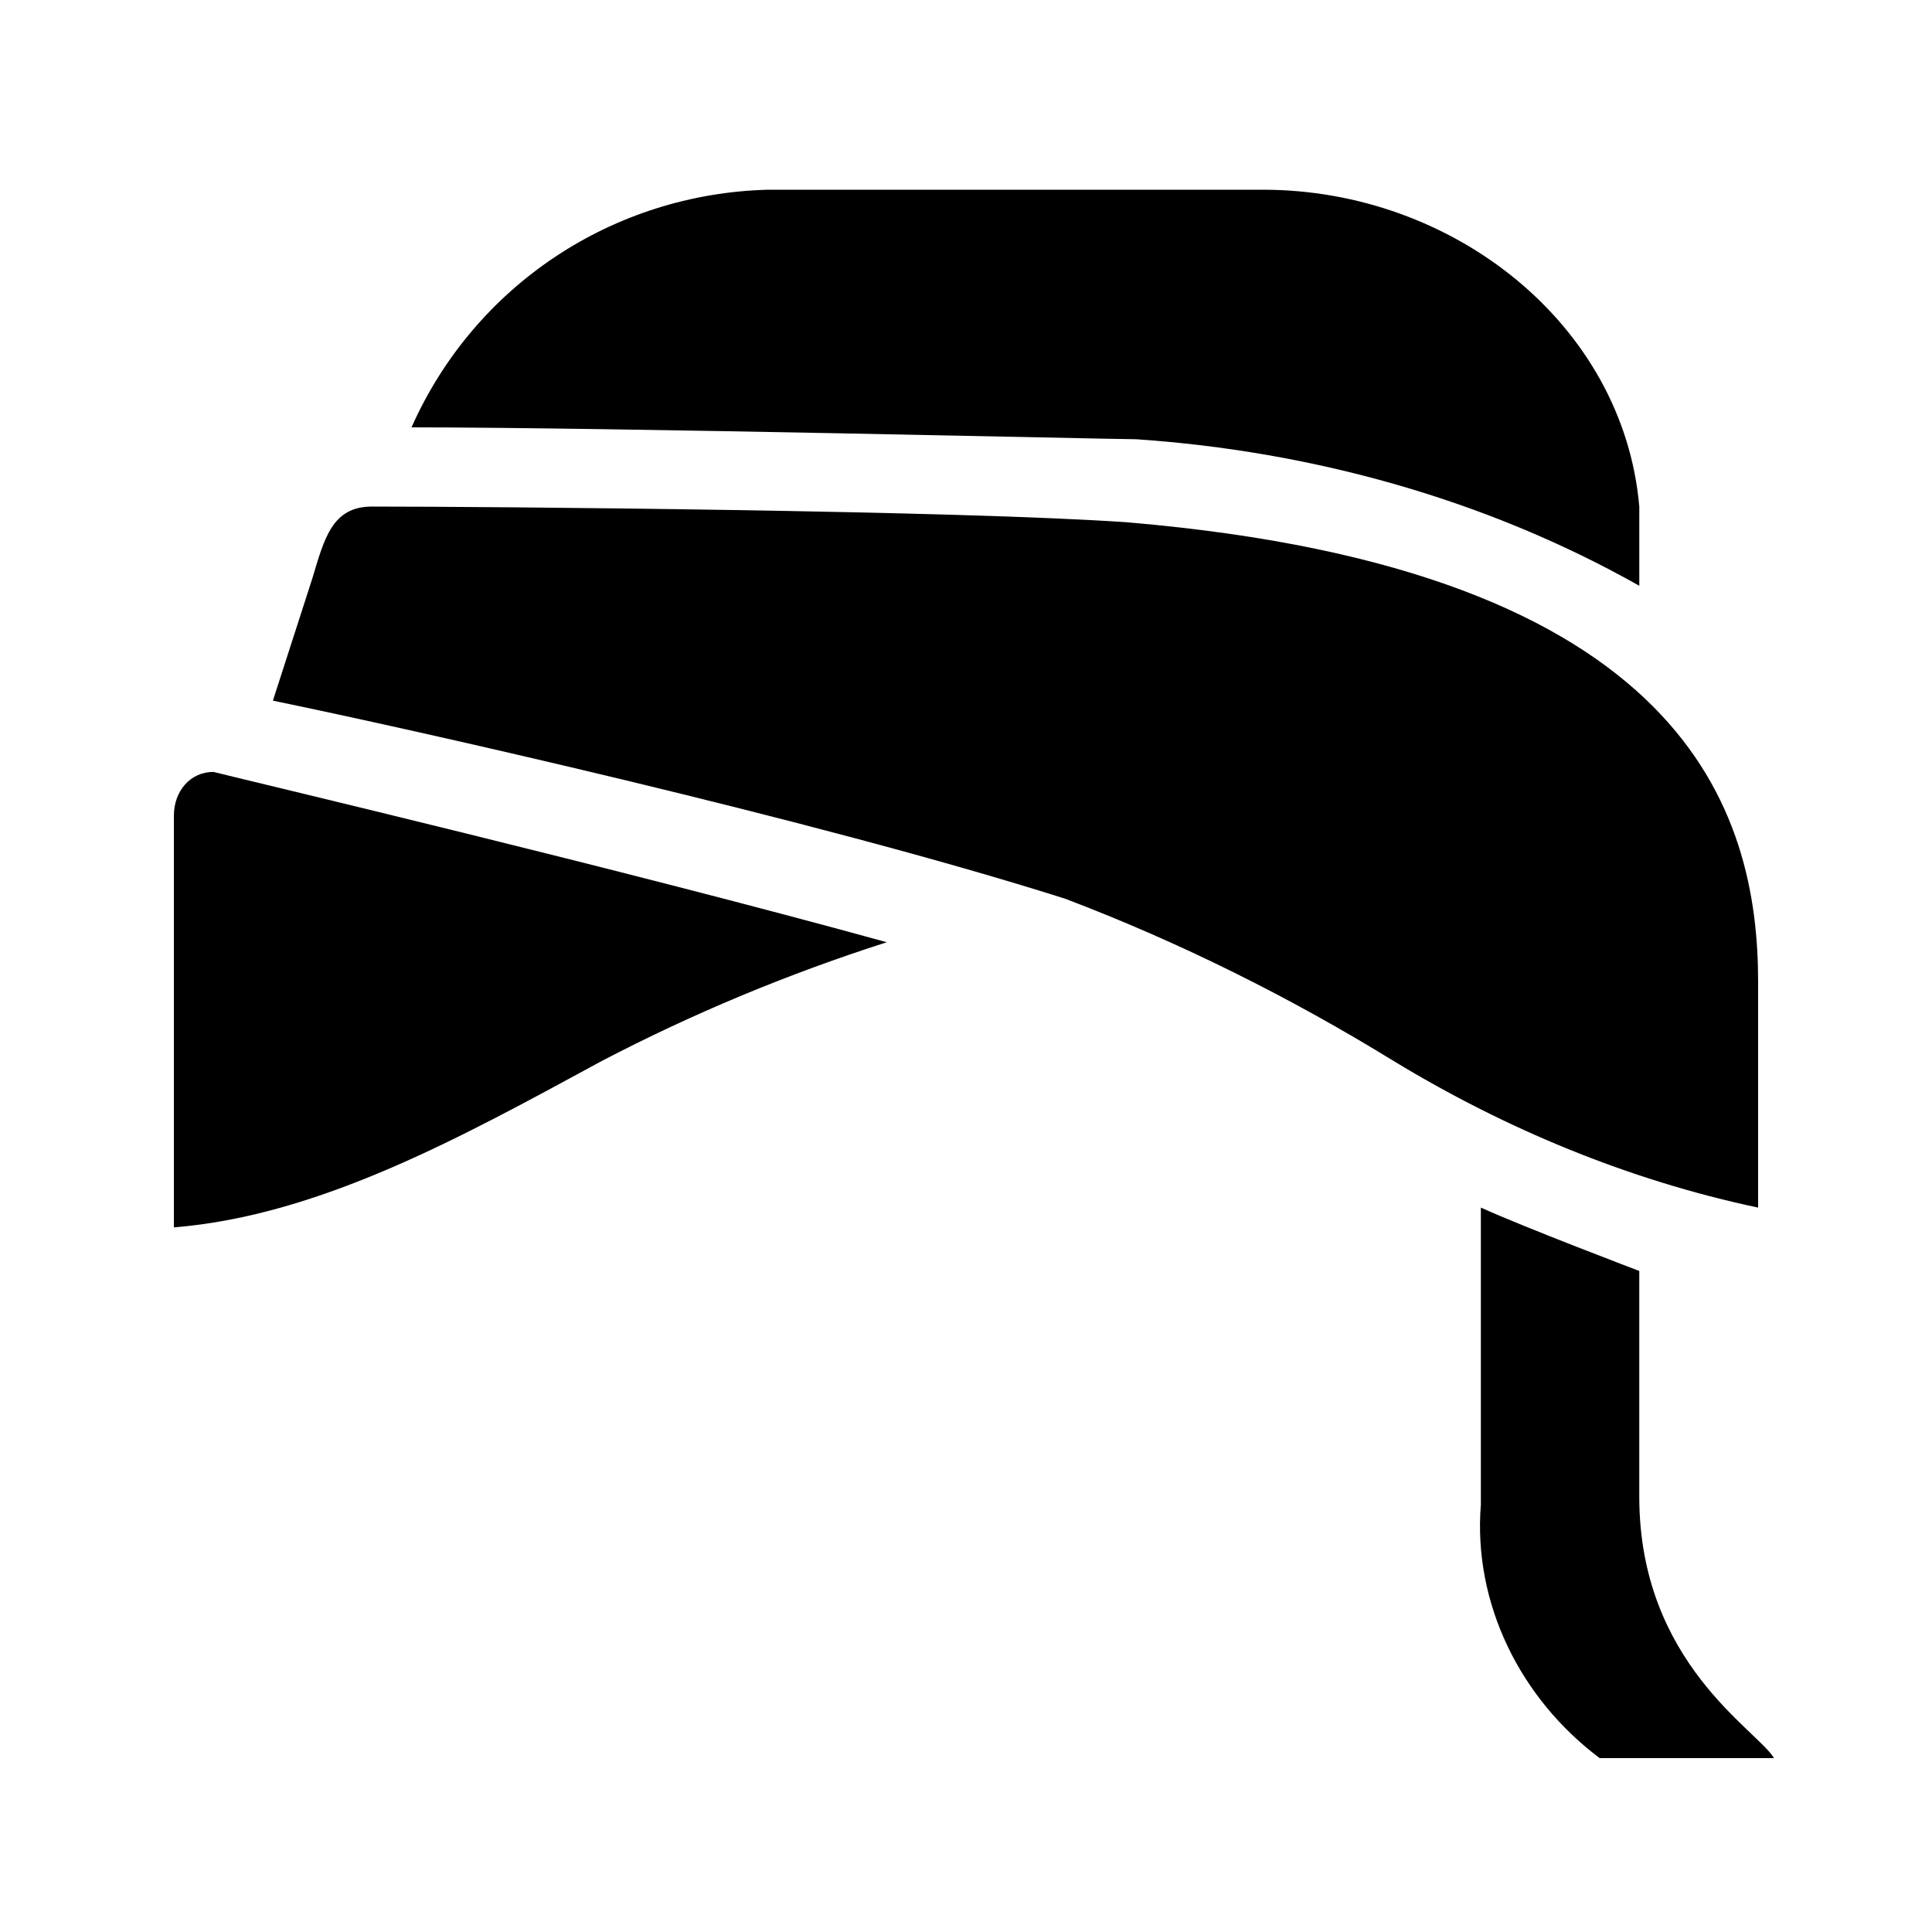
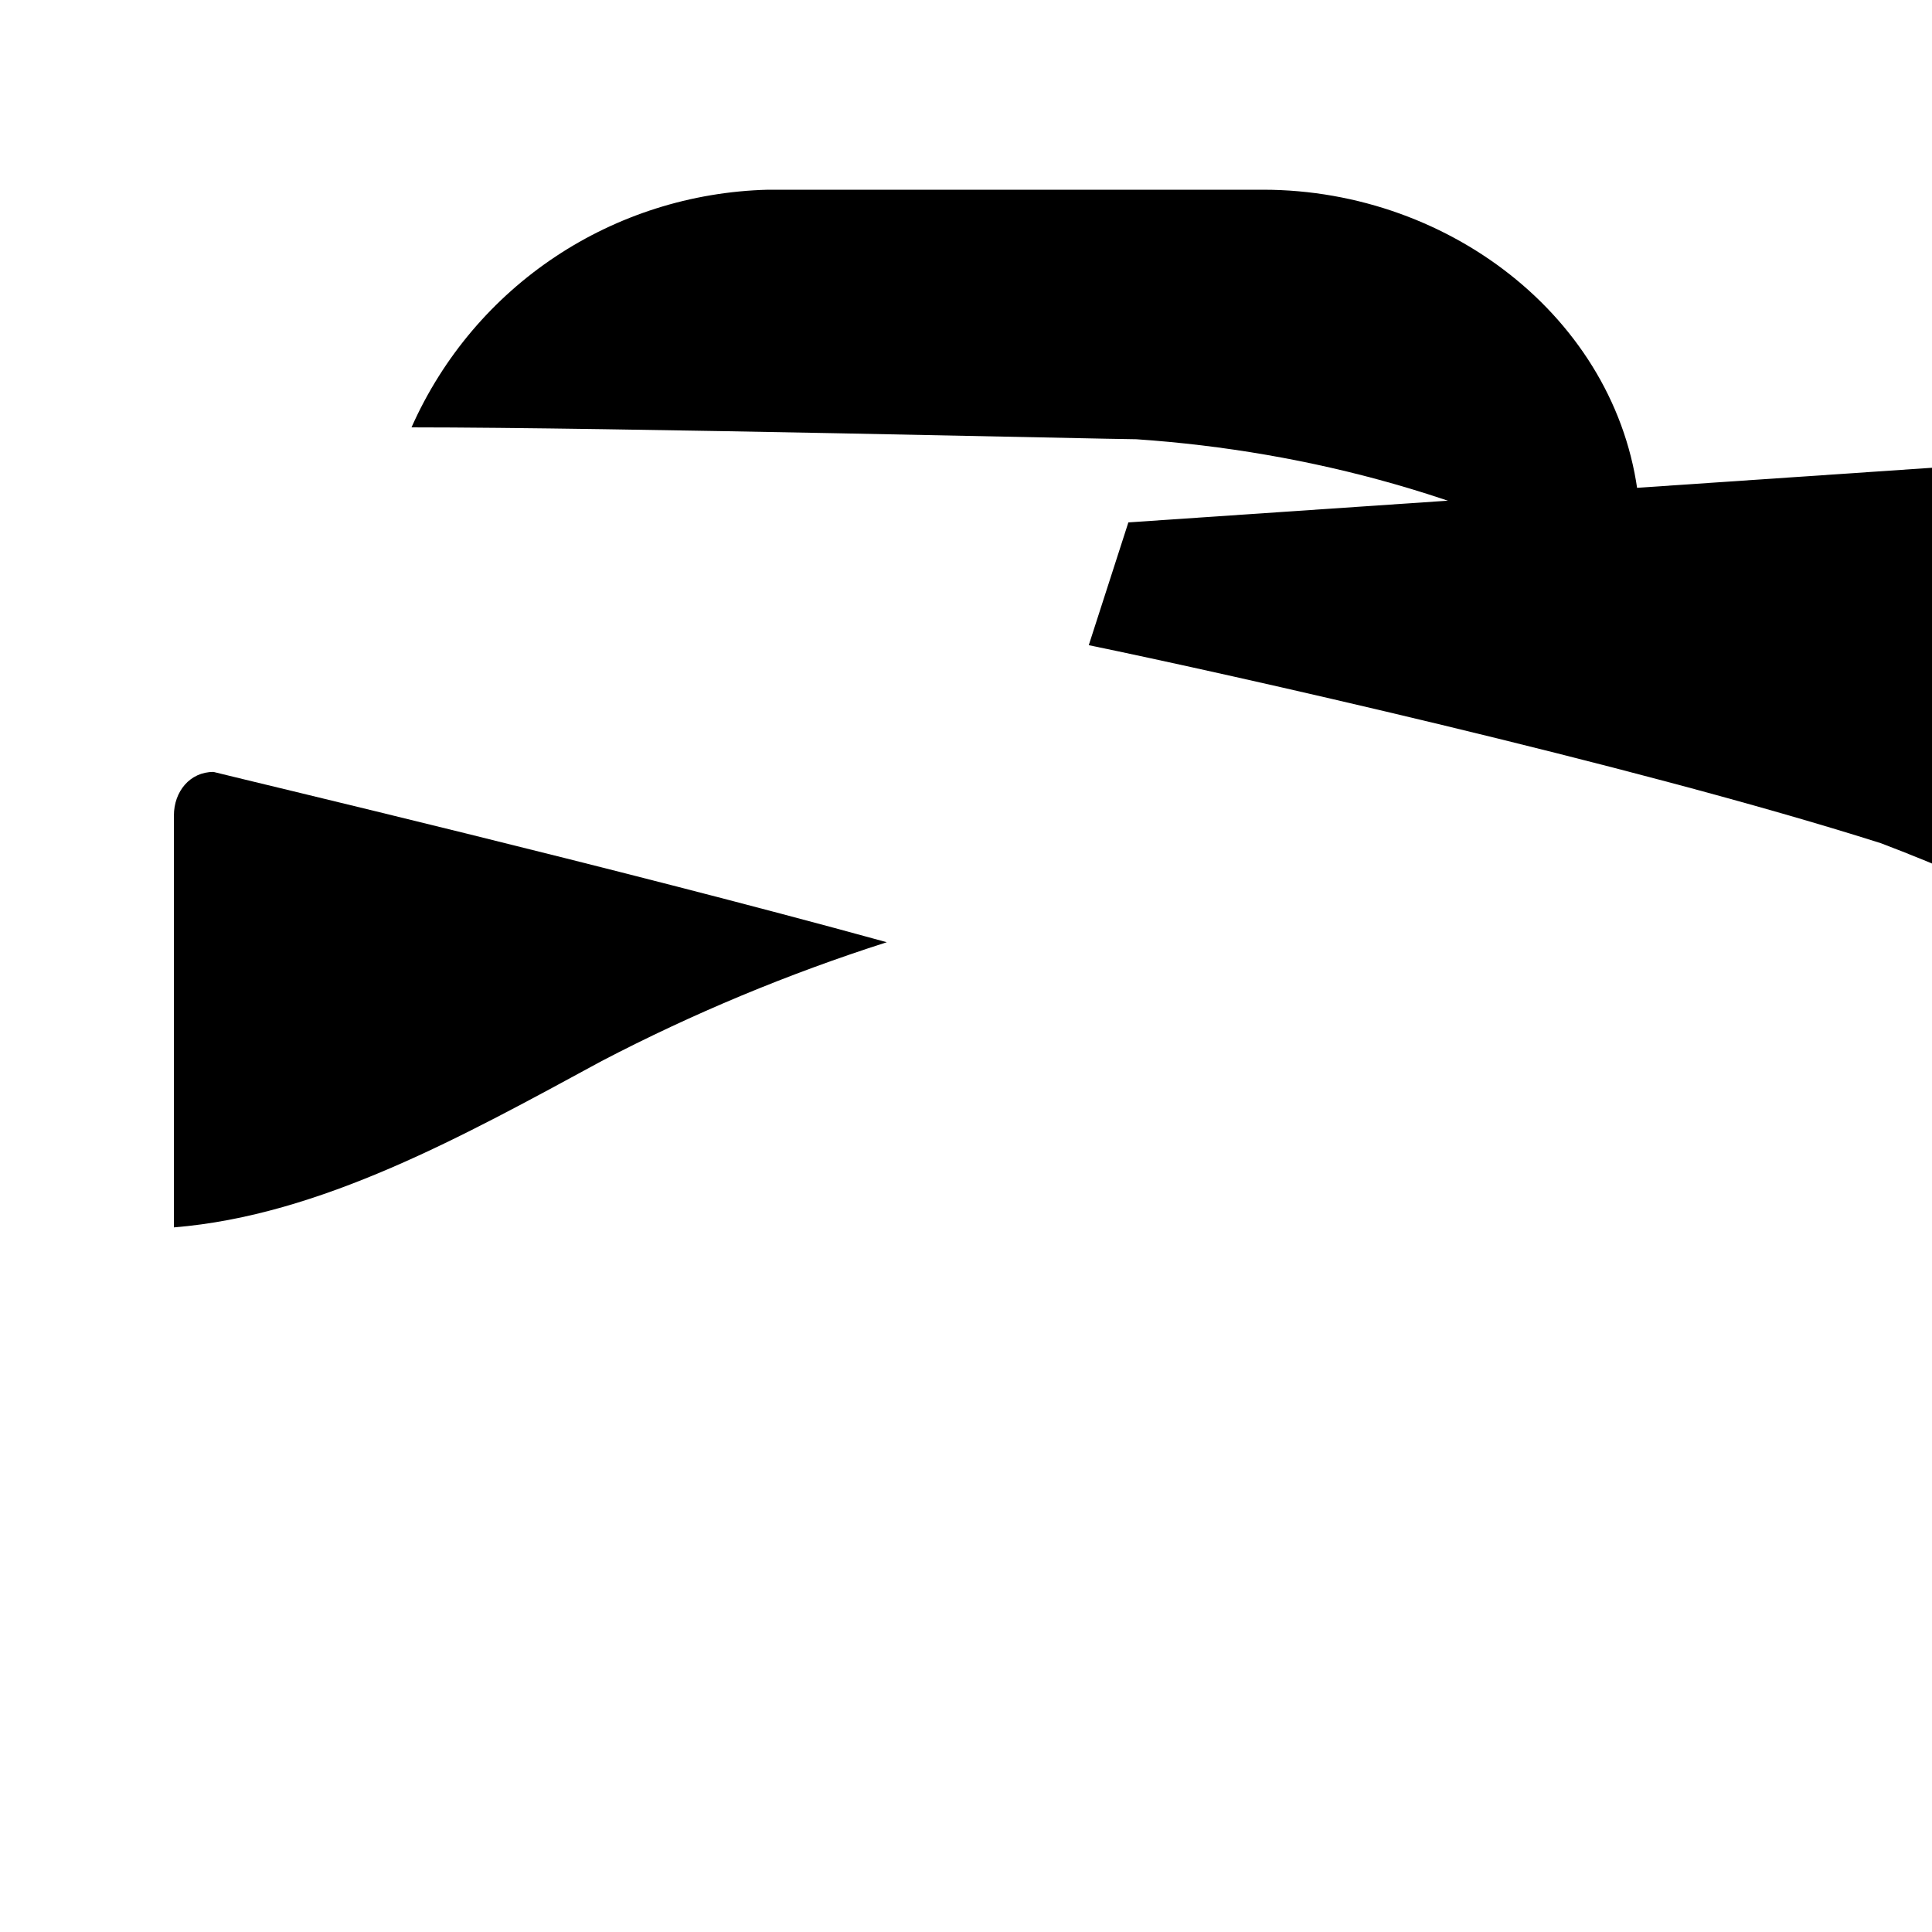
<svg xmlns="http://www.w3.org/2000/svg" fill="#000000" width="800px" height="800px" version="1.1" viewBox="144 144 512 512">
  <g>
    <path d="m578.43 299.24v-20.992c-4.199-48.281-49.332-83.969-99.711-83.969h-131.2c-40.934 1.051-77.672 25.191-94.465 62.977 52.48 0 185.78 3.148 192.08 3.148 46.18 3.148 92.363 15.742 133.3 38.836z" />
    <path d="m190.08 360.11v109.16c38.836-3.148 76.621-24.141 113.36-44.082 24.141-12.594 49.332-23.09 75.57-31.488-72.422-19.941-165.84-41.984-178.43-45.133-6.293-0.004-10.492 5.246-10.492 11.543v0z" />
-     <path d="m443.03 282.44c-44.082-3.148-168.98-4.195-200.47-4.195-10.496 0-12.594 8.398-15.742 18.895l-10.496 32.539c35.688 7.348 143.8 31.488 209.92 52.48 30.438 11.547 59.828 26.238 87.117 43.035 29.391 17.844 61.926 31.488 96.562 38.836v-59.828c-0.004-45.141-18.895-109.16-166.89-121.76z" />
-     <path d="m567.93 609.92c-20.992-15.742-33.586-40.934-31.488-67.176v-78.719c11.547 5.246 41.984 16.793 41.984 16.793v59.828c0 44.082 31.488 61.926 35.688 69.273h-46.184z" />
+     <path d="m443.03 282.44l-10.496 32.539c35.688 7.348 143.8 31.488 209.92 52.48 30.438 11.547 59.828 26.238 87.117 43.035 29.391 17.844 61.926 31.488 96.562 38.836v-59.828c-0.004-45.141-18.895-109.16-166.89-121.76z" />
  </g>
</svg>